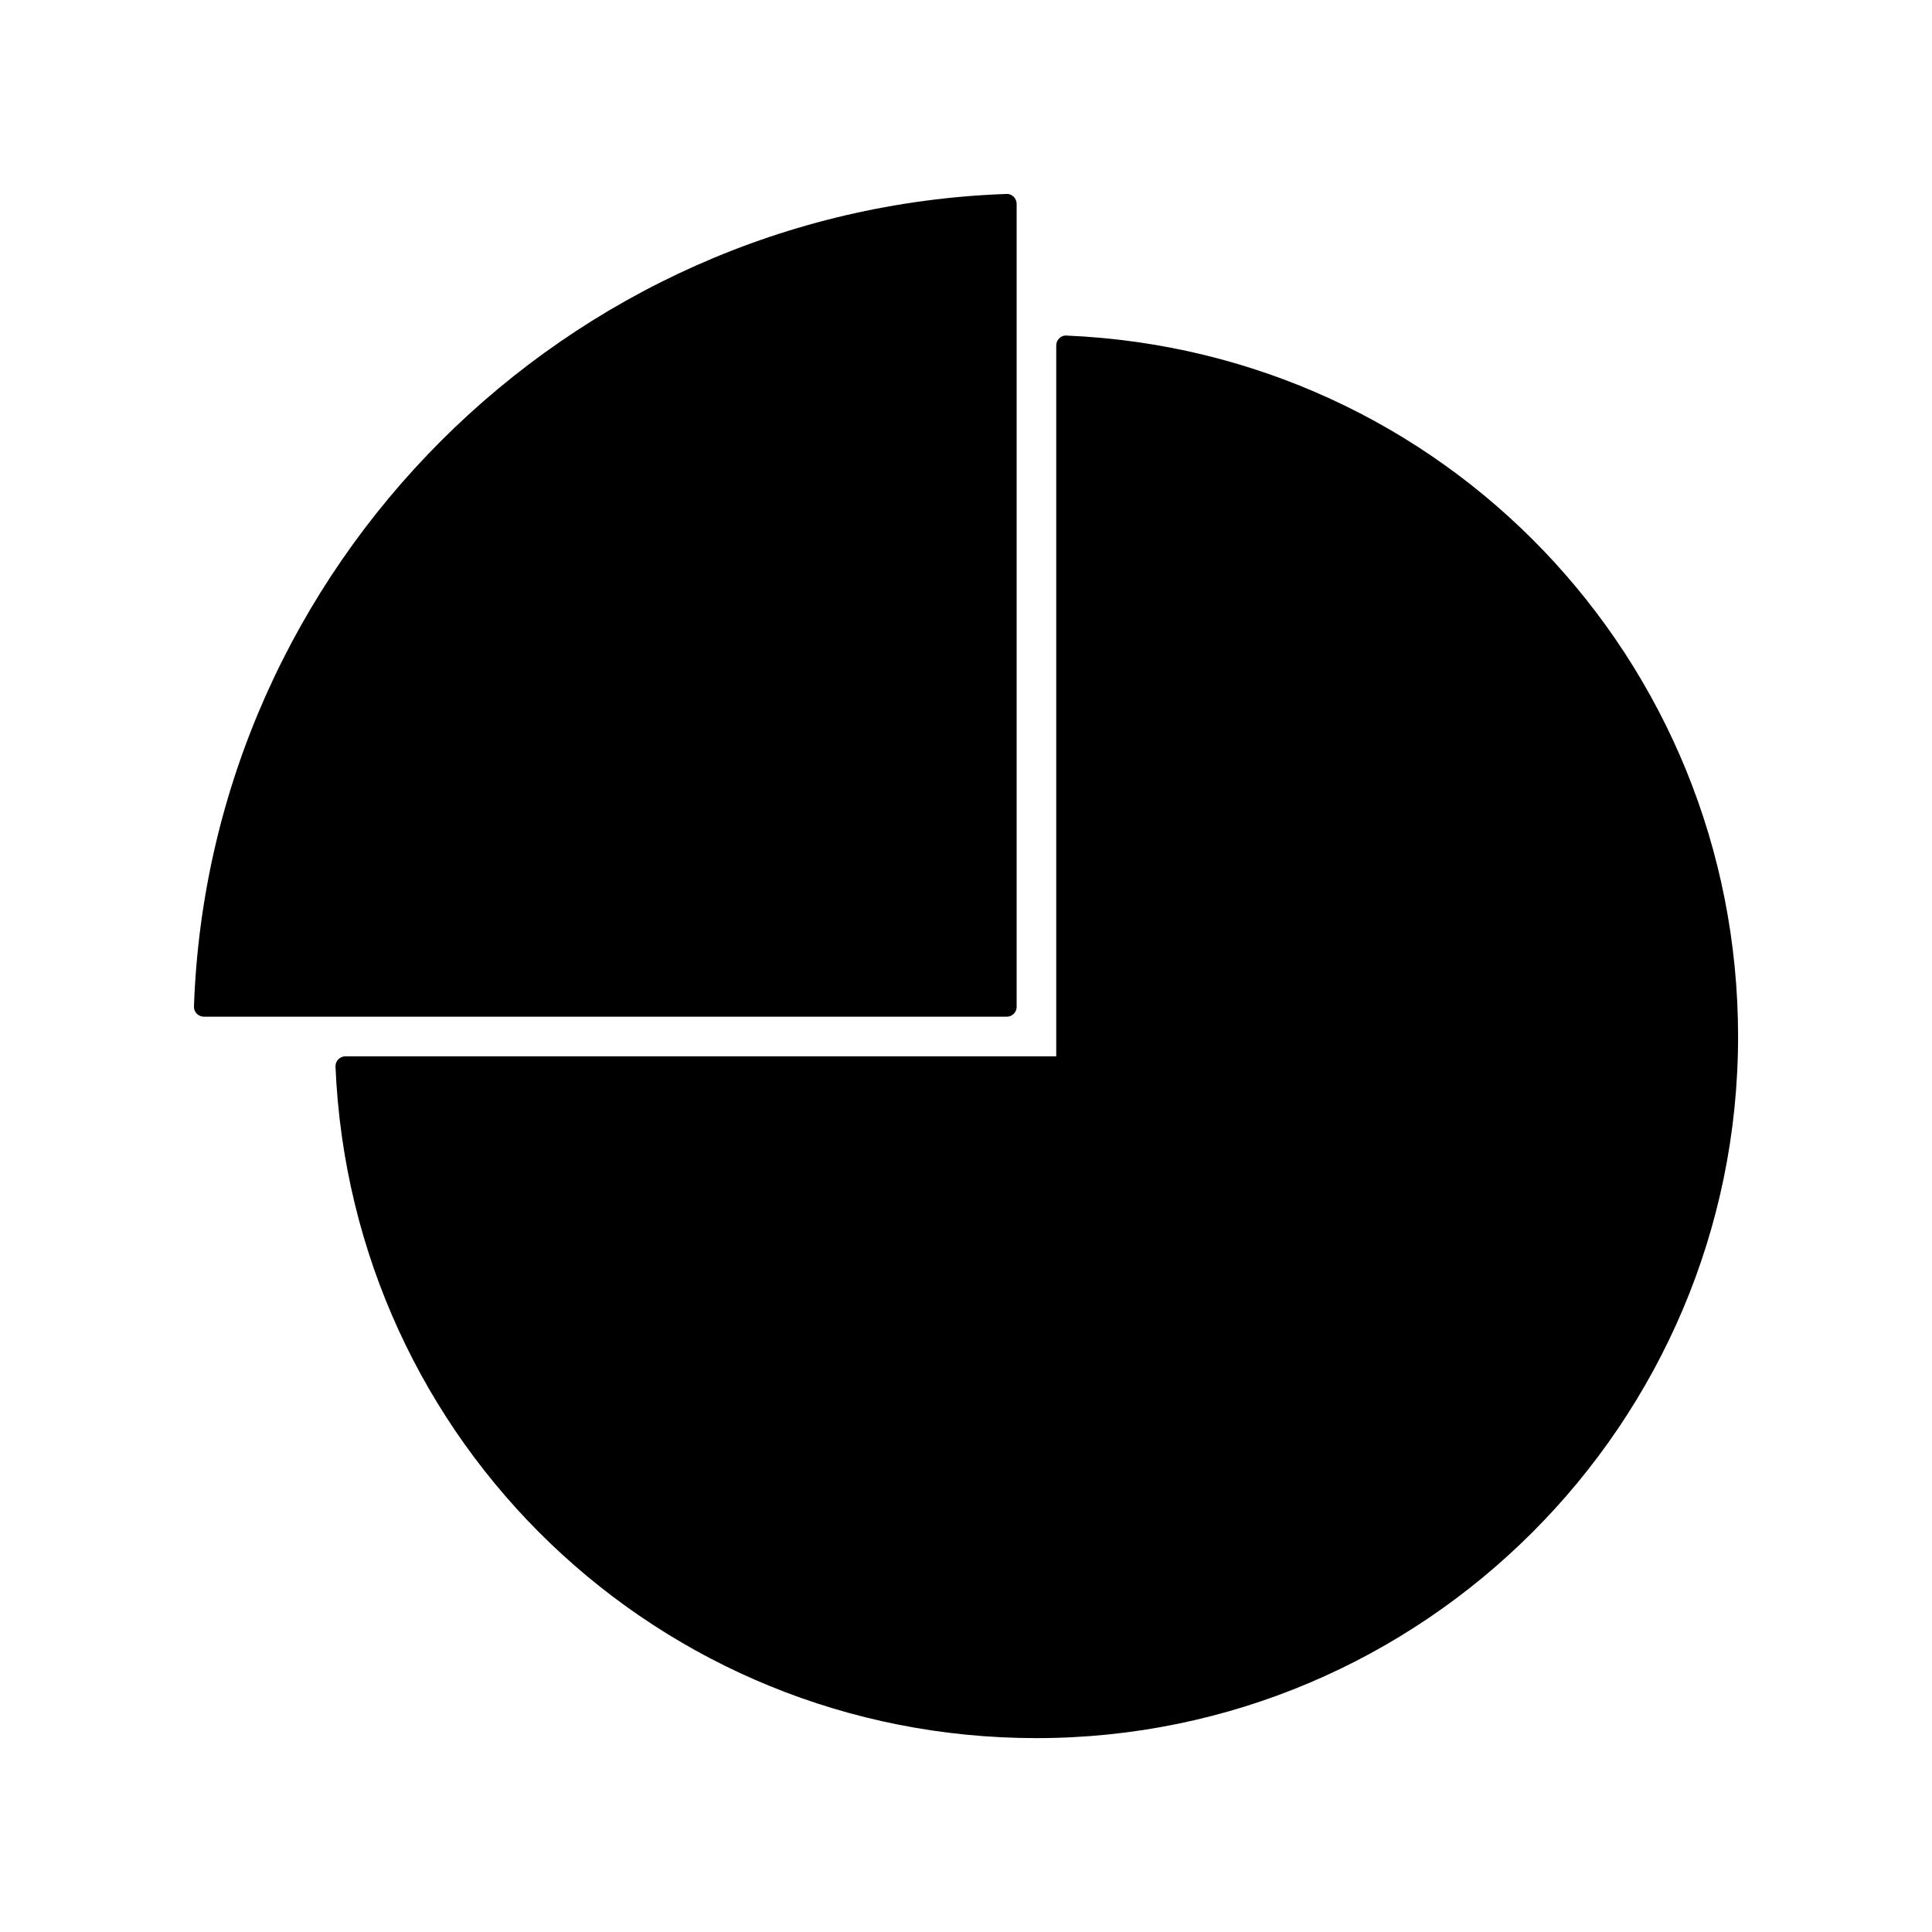
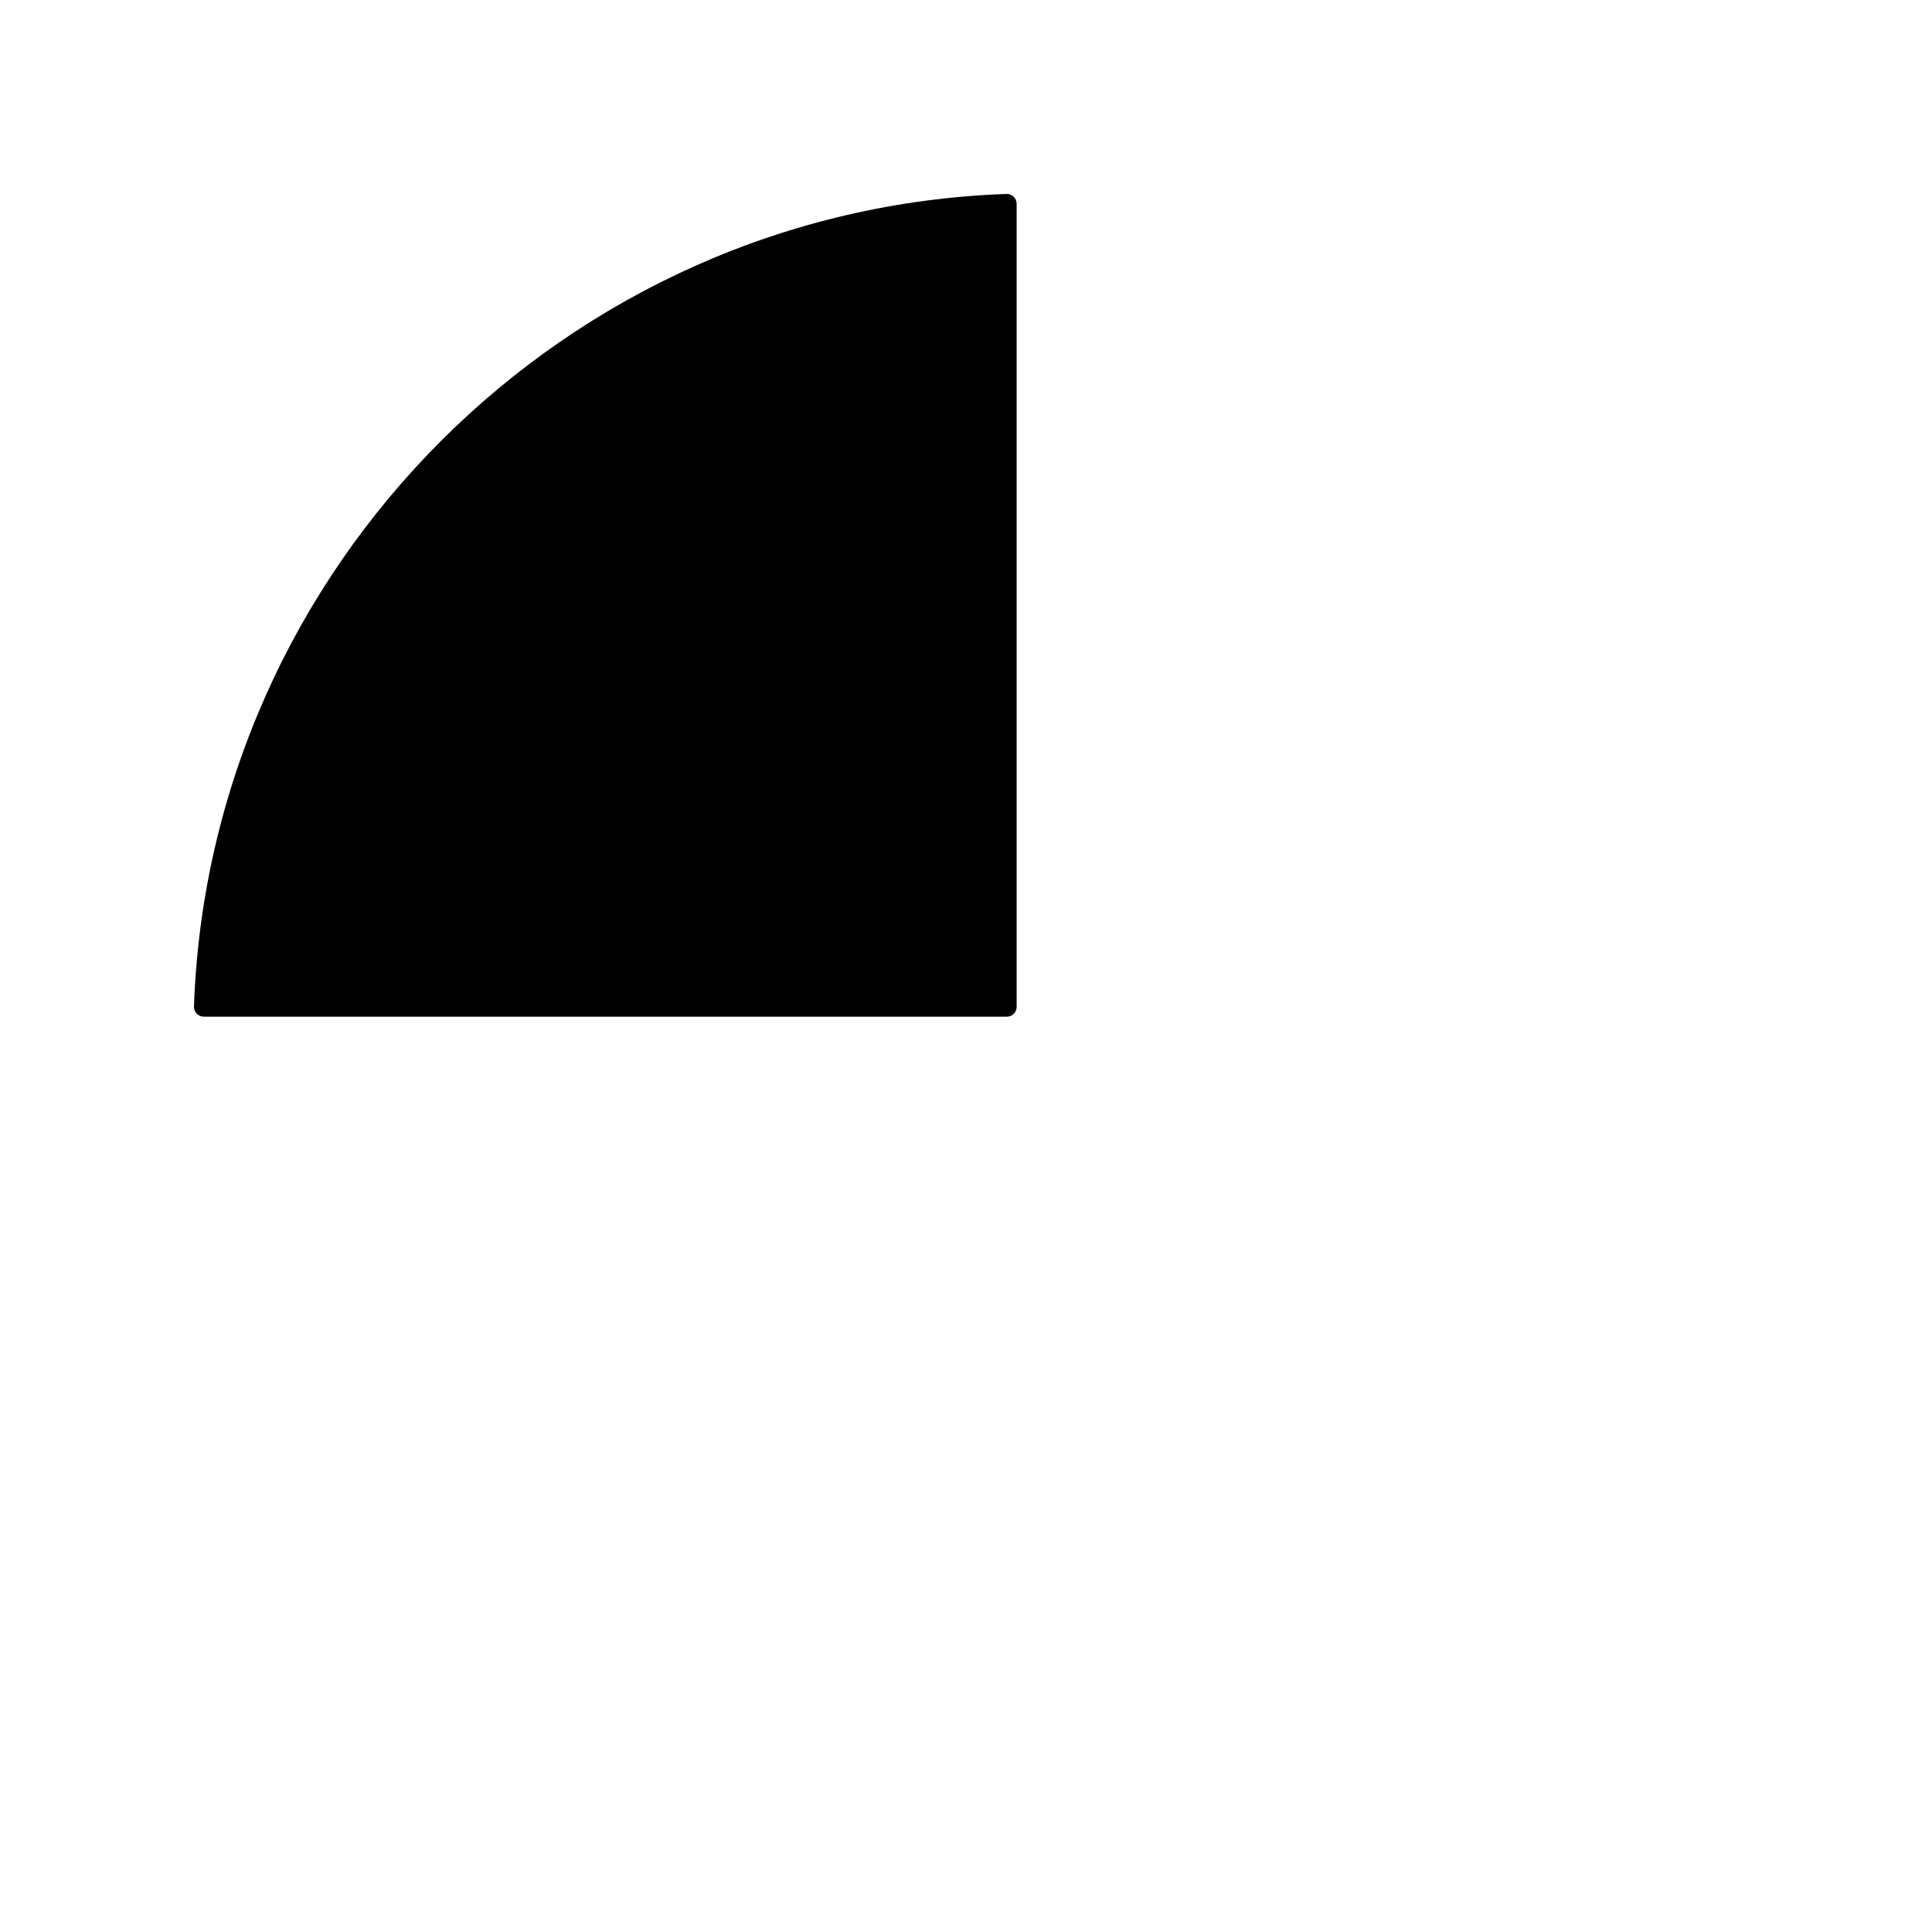
<svg xmlns="http://www.w3.org/2000/svg" fill="#000000" width="800px" height="800px" version="1.1" viewBox="144 144 512 512">
  <g>
    <path d="m413.42 410.82v-212.8c0-0.715-0.289-1.395-0.797-1.891-0.516-0.492-1.23-0.797-1.922-0.727-116.62 4.106-211.2 98.688-215.3 215.32-0.027 0.719 0.234 1.406 0.734 1.914 0.5 0.508 1.176 0.797 1.891 0.797h212.77c1.453 0.008 2.629-1.168 2.629-2.613z" />
-     <path d="m426.65 232.92c-0.812-0.043-1.418 0.234-1.926 0.73-0.523 0.492-0.809 1.18-0.809 1.895v188.39h-188.38c-0.715 0-1.402 0.301-1.895 0.809-0.492 0.516-0.762 1.207-0.73 1.926 4.234 99.785 85.824 177.95 185.76 177.95 102.52 0 185.94-83.41 185.94-185.93-0.004-99.93-78.168-181.53-177.95-185.76z" />
  </g>
</svg>